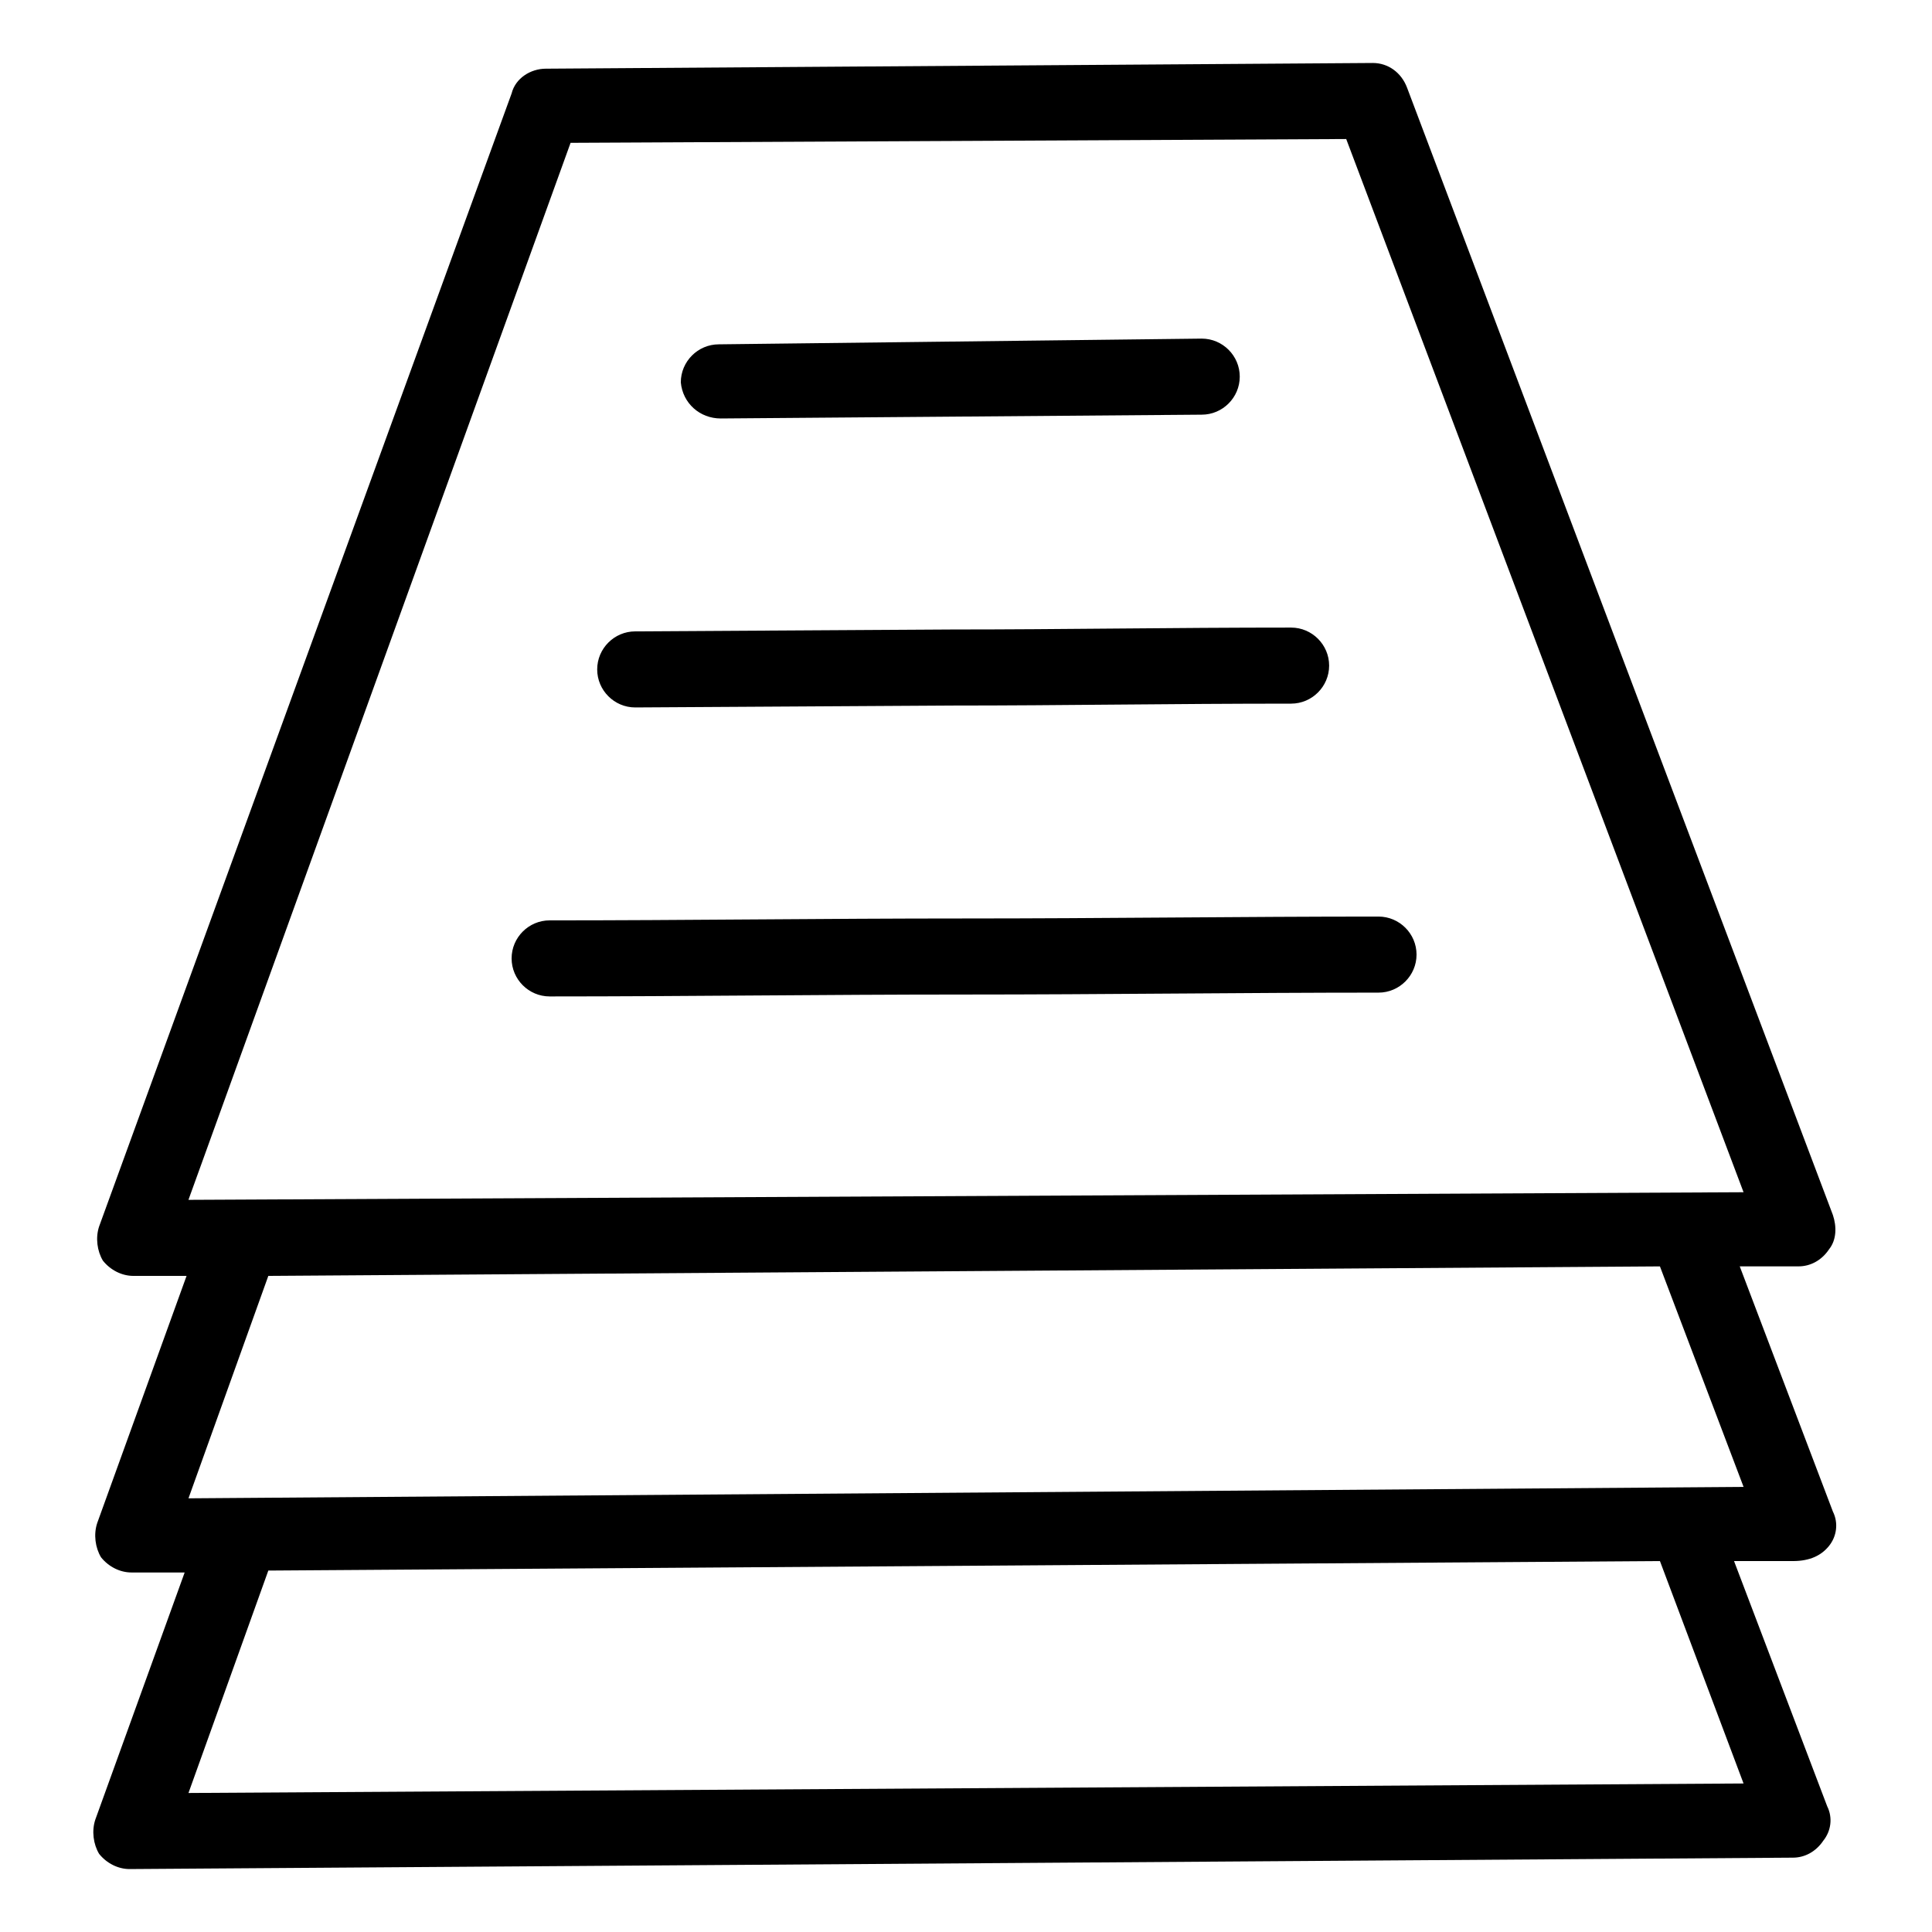
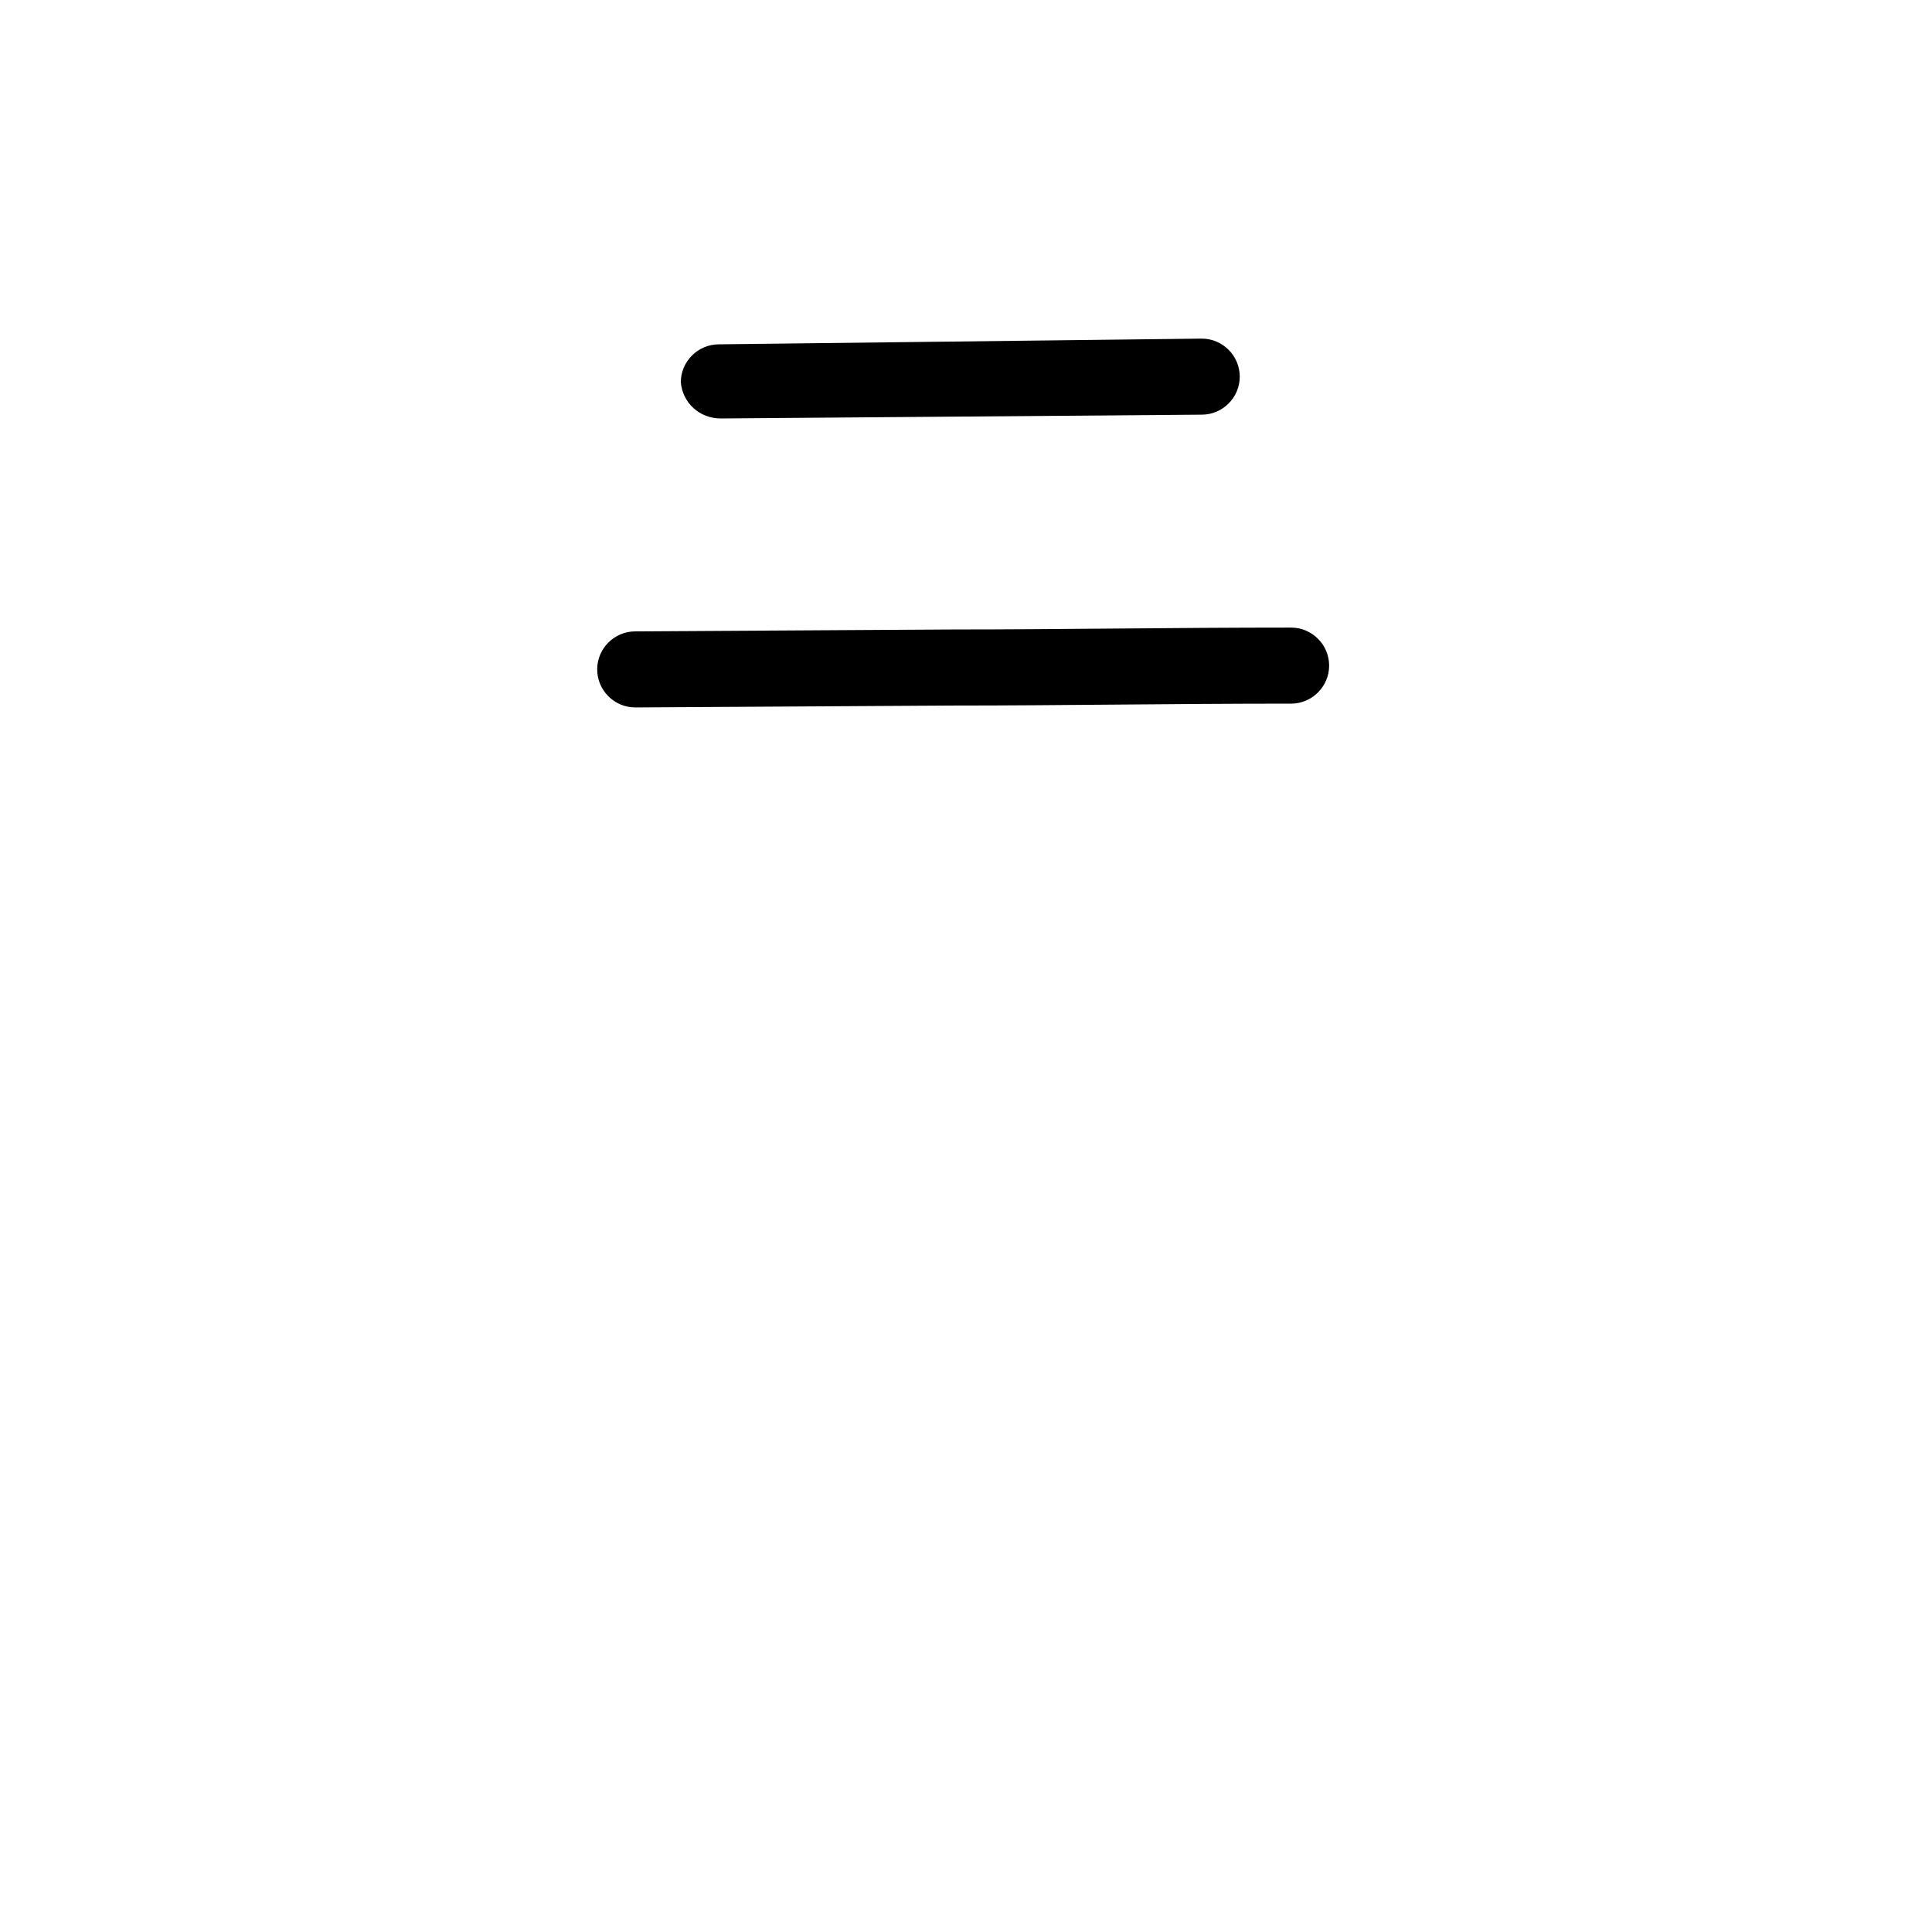
<svg xmlns="http://www.w3.org/2000/svg" fill="#000000" width="800px" height="800px" version="1.1" viewBox="144 144 512 512">
  <g>
-     <path d="m628.73 553.66c2.016-2.519 2.519-6.047 1.008-9.07l-24.688-64.992h15.617c3.023 0 6.047-1.512 8.062-4.535 2.016-2.519 2.016-6.047 1.008-9.07l-112.85-298.75c-1.512-4.031-5.039-6.551-9.07-6.551l-219.16 1.512c-4.031 0-8.062 2.519-9.07 6.551l-109.32 300.27c-1.008 3.023-0.504 6.551 1.008 9.07 2.016 2.519 5.039 4.031 8.062 4.031h14.105l-23.68 65.496c-1.008 3.023-0.504 6.551 1.008 9.07 2.016 2.519 5.039 4.031 8.062 4.031h14.105l-23.68 65.496c-1.008 3.023-0.504 6.551 1.008 9.07 2.016 2.519 5.039 4.031 8.062 4.031l440.83-3.023c3.023 0 6.047-1.512 8.062-4.535 2.016-2.519 2.519-6.047 1.008-9.07l-24.688-64.992h15.617c4.535-0.004 7.555-1.516 9.57-4.035zm-333.52-371.81 205.55-1.008 105.3 279.11-412.12 2.019zm310.85 434.79-412.11 2.519 21.16-58.945 368.79-2.519zm-412.11-75.57 21.16-58.945 368.79-2.519 22.168 58.441z" />
    <path d="m335.01 254.9 127.46-1.008c5.543 0 10.078-4.535 10.078-10.078 0-5.543-4.535-10.078-10.078-10.078l-127.97 1.516c-5.543 0-10.078 4.535-10.078 10.078 0.504 5.539 5.039 9.57 10.582 9.57z" />
    <path d="m312.34 331.48 84.137-0.504c28.719 0 57.938-0.504 89.68-0.504 5.543 0 10.078-4.535 10.078-10.078s-4.535-10.078-10.078-10.078c-31.738 0-60.457 0.504-89.68 0.504l-84.137 0.504c-5.543 0-10.078 4.535-10.078 10.078 0 5.543 4.535 10.078 10.078 10.078z" />
-     <path d="m509.32 386.9c-36.273 0-73.051 0.504-109.83 0.504-36.777 0-74.059 0.504-109.83 0.504-5.543 0-10.078 4.535-10.078 10.078s4.535 10.078 10.078 10.078c36.273 0 73.051-0.504 109.83-0.504 36.777 0 74.059-0.504 109.83-0.504 5.543 0 10.078-4.535 10.078-10.078 0-5.543-4.535-10.078-10.078-10.078z" />
  </g>
</svg>